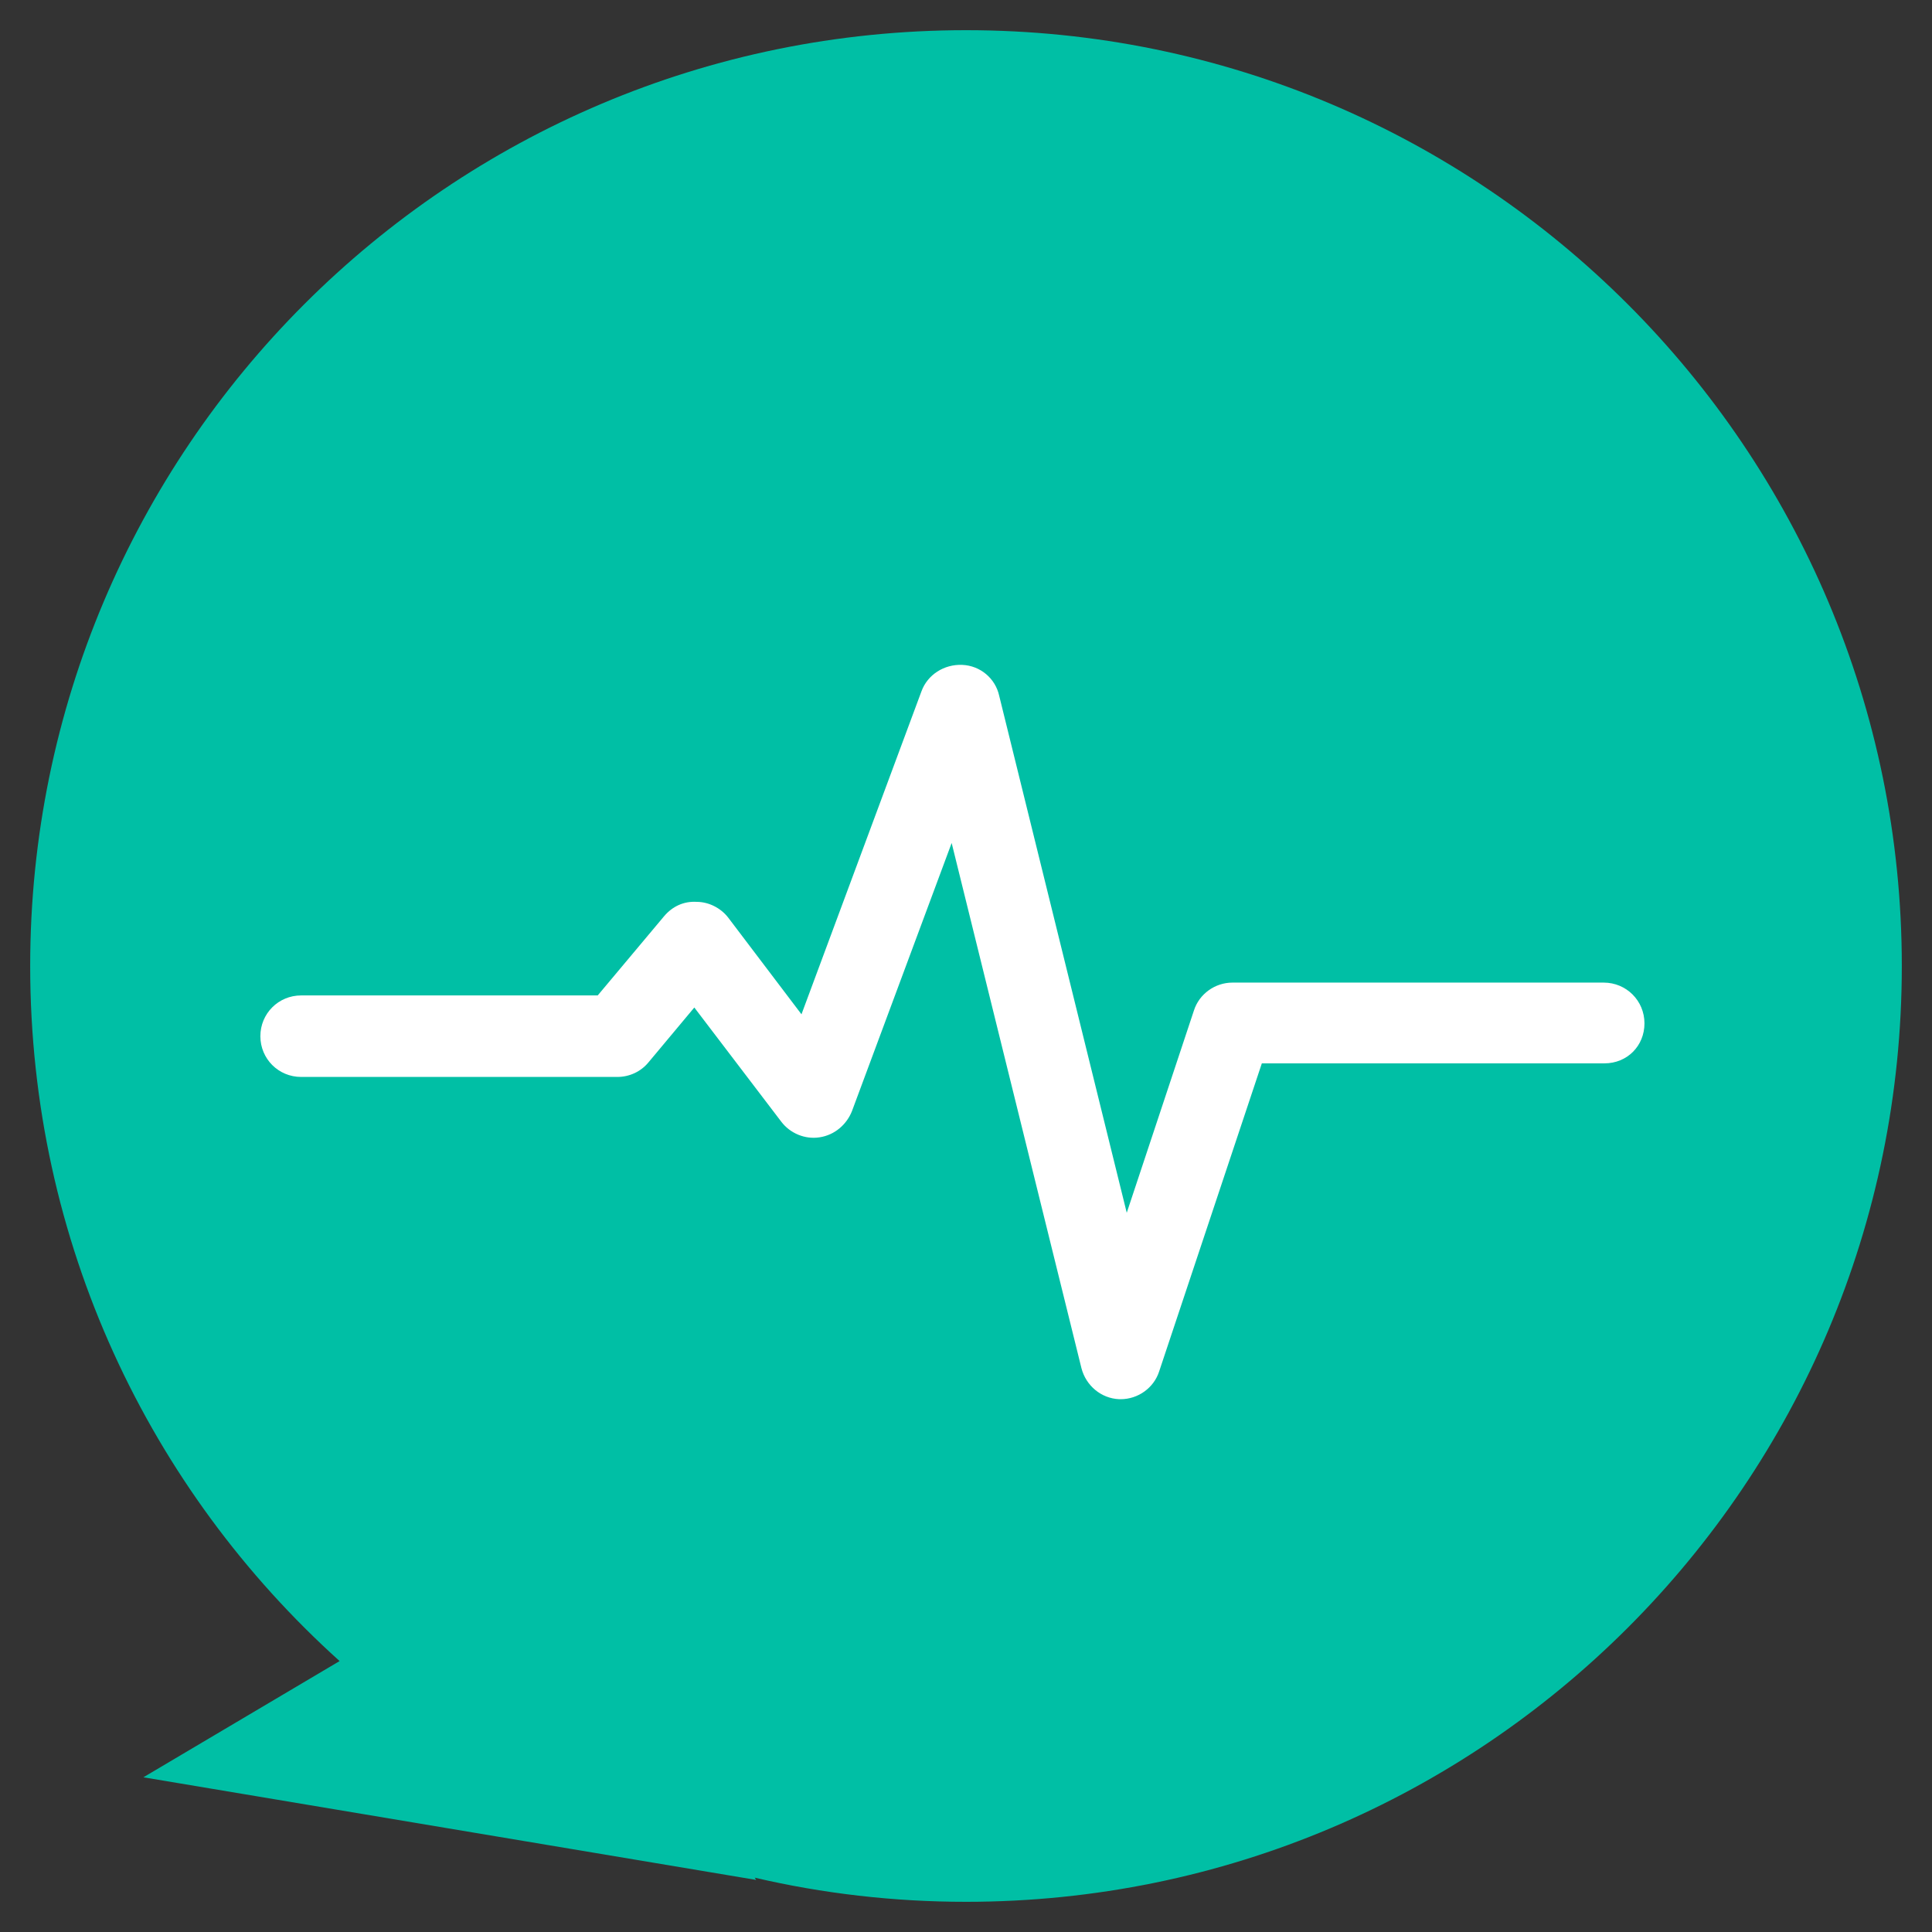
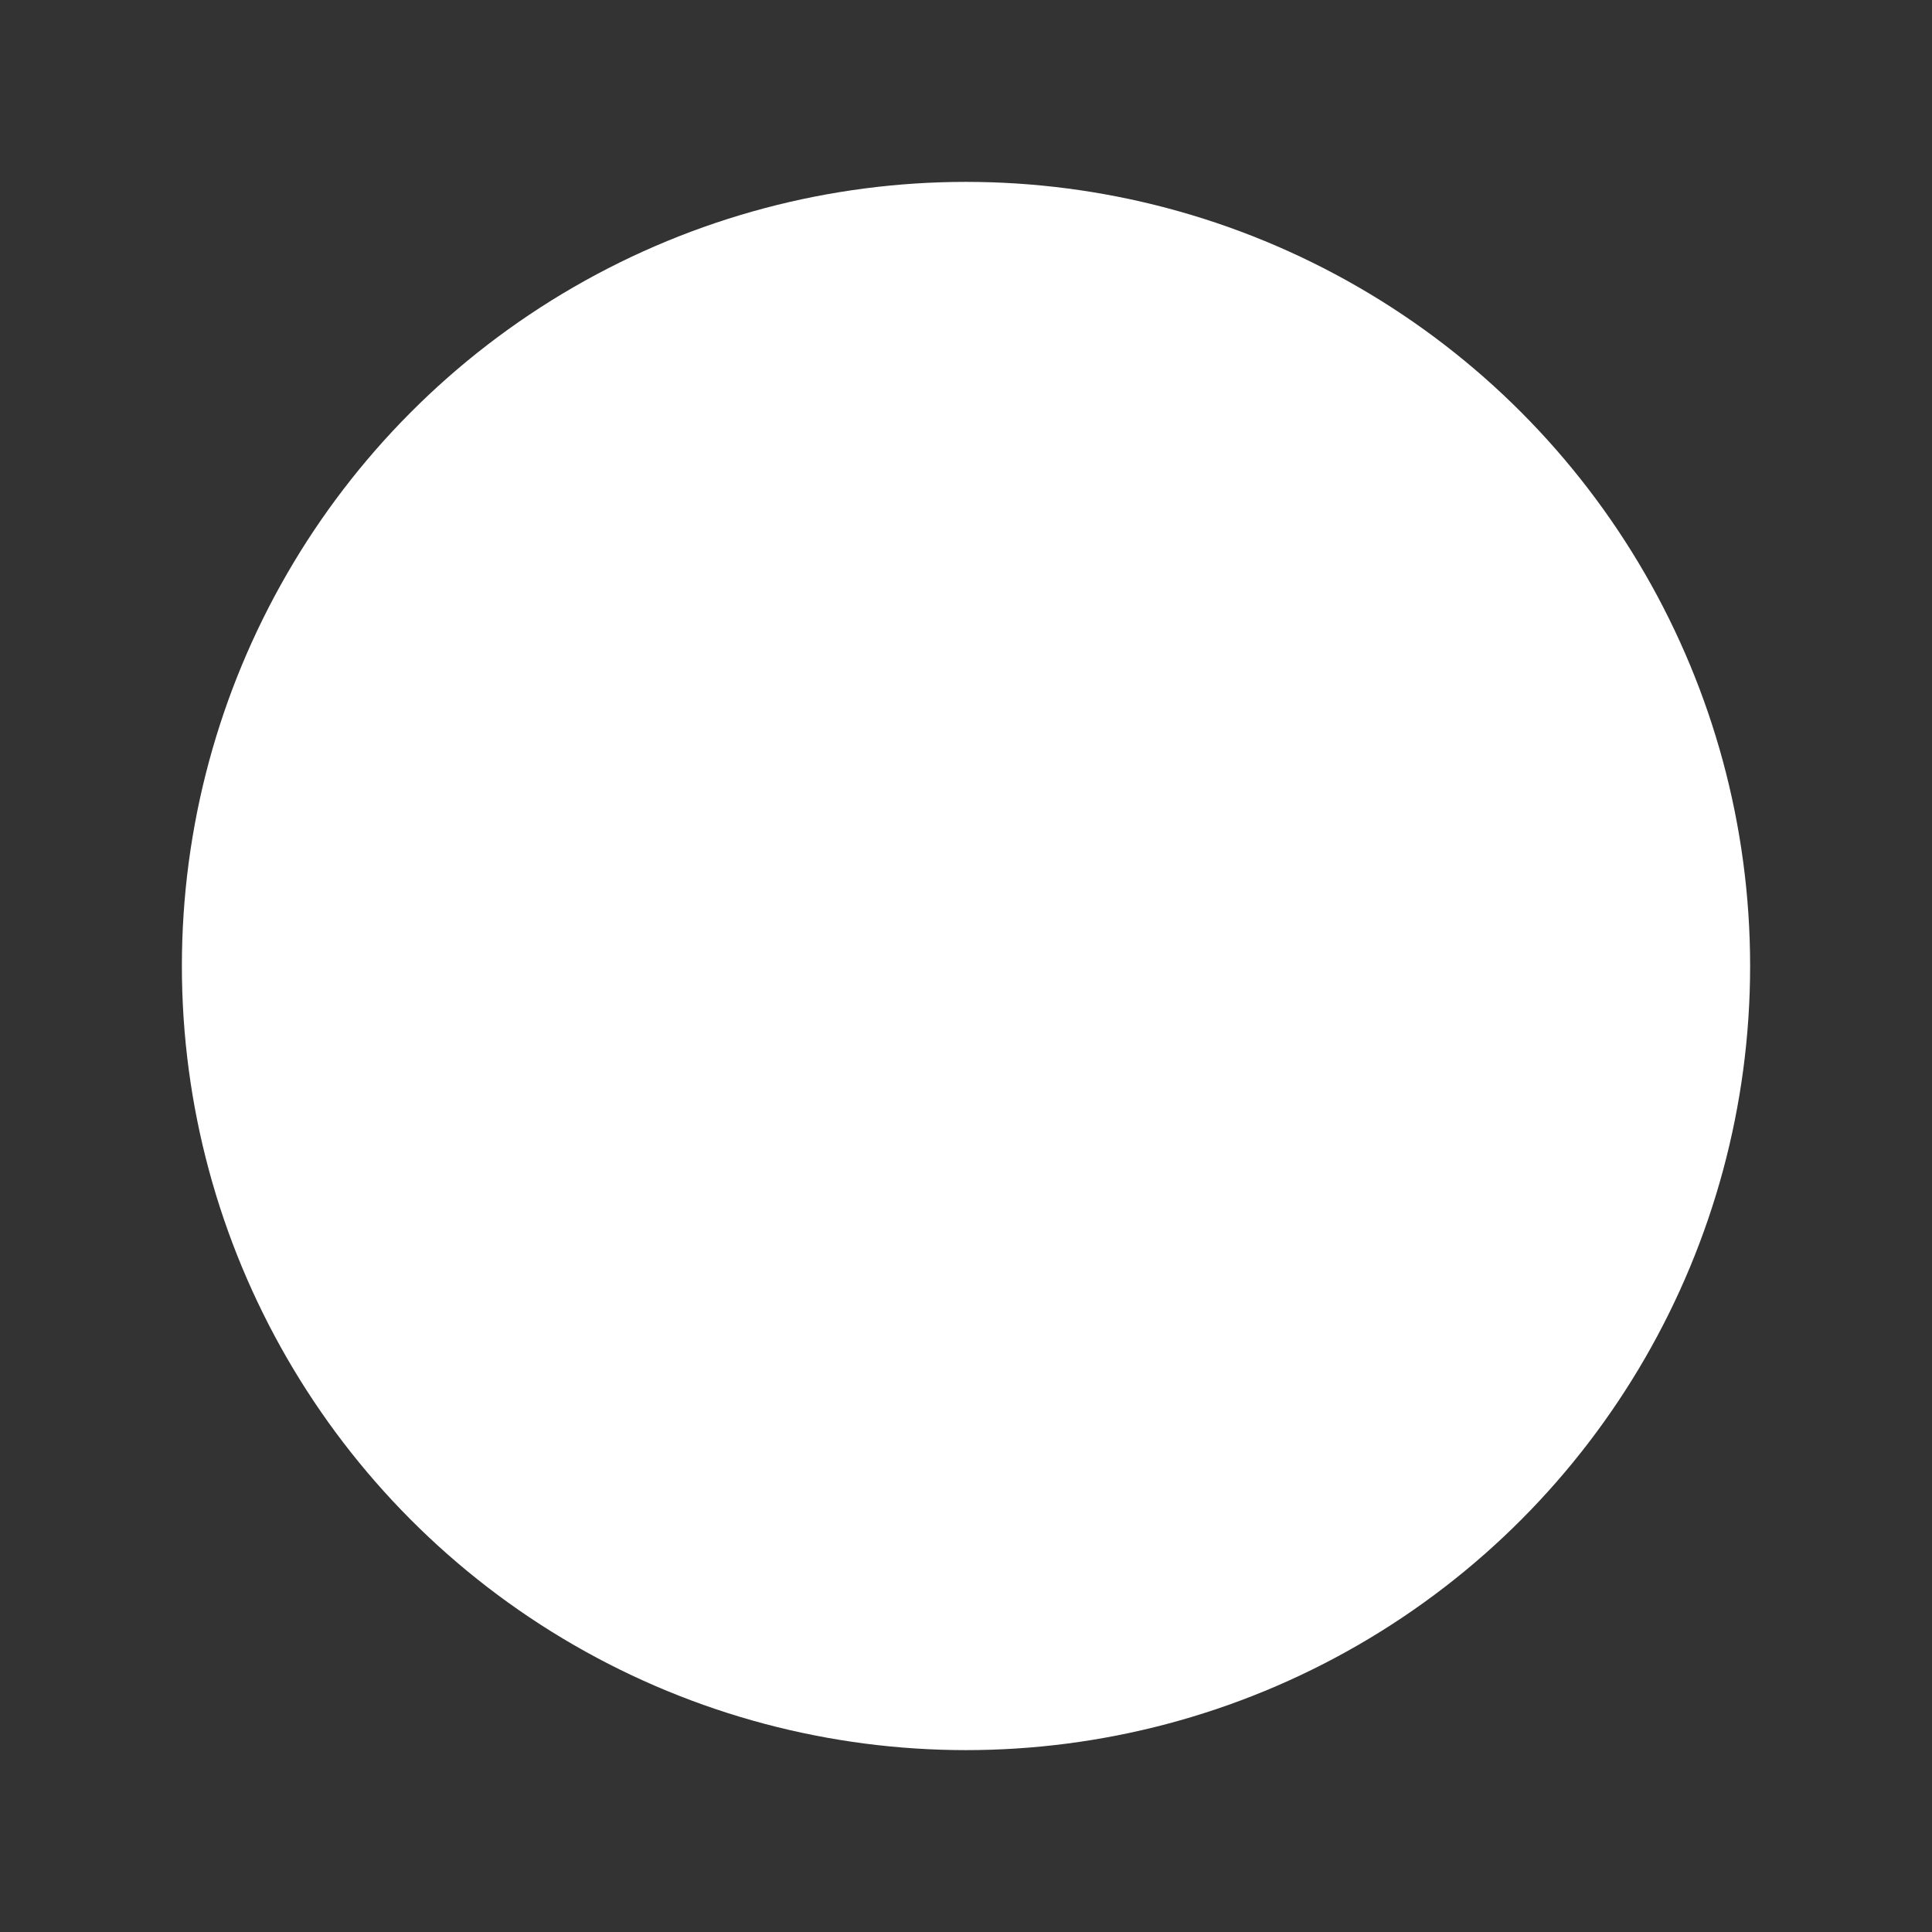
<svg xmlns="http://www.w3.org/2000/svg" version="1.1" id="Layer_1" x="0px" y="0px" viewBox="0 0 256 256" style="enable-background:new 0 0 256 256;" xml:space="preserve">
  <rect x="0" y="0" width="256" height="256" fill="#333333" stroke="none" />
  <style type="text/css">
	.st0{fill:#FFFFFF;}
	.st1{fill:#00BFA5;}
</style>
  <g>
    <circle class="st0" cx="128" cy="128" r="103.9" />
-     <path class="st1" d="M128,4C59.5,4,4,59.5,4,128c0,36.6,15.8,69.4,41,92.1l-26,15.4l81.2,13.6l-0.2-0.3c9,2.1,18.4,3.2,28,3.2   c68.5,0,124-55.5,124-124S196.5,4,128,4 M212.6,140.9h-45.4l-13.6,40.8c-0.7,2.2-2.8,3.7-5.1,3.7c-0.1,0-0.1,0-0.2,0   c-2.4-0.1-4.4-1.8-5-4.1l-17.2-69.6l-13.2,35.5c-0.7,1.8-2.3,3.2-4.3,3.5c-1.9,0.3-3.9-0.5-5.1-2.1L92,133.5l-6.1,7.3   c-1,1.2-2.5,1.9-4.1,1.9H39.9c-3,0-5.4-2.4-5.4-5.4s2.4-5.4,5.4-5.4h39.3l8.8-10.5c1.1-1.3,2.6-2,4.3-1.9c1.6,0,3.2,0.8,4.2,2.1   l9.7,12.8l15.9-42.8c0.8-2.2,3-3.6,5.4-3.5c2.4,0.1,4.4,1.8,4.9,4.1l16.9,68.5l8.9-26.8c0.7-2.2,2.8-3.7,5.1-3.7h49.2   c3,0,5.4,2.4,5.4,5.4S215.6,140.9,212.6,140.9" />
  </g>
</svg>